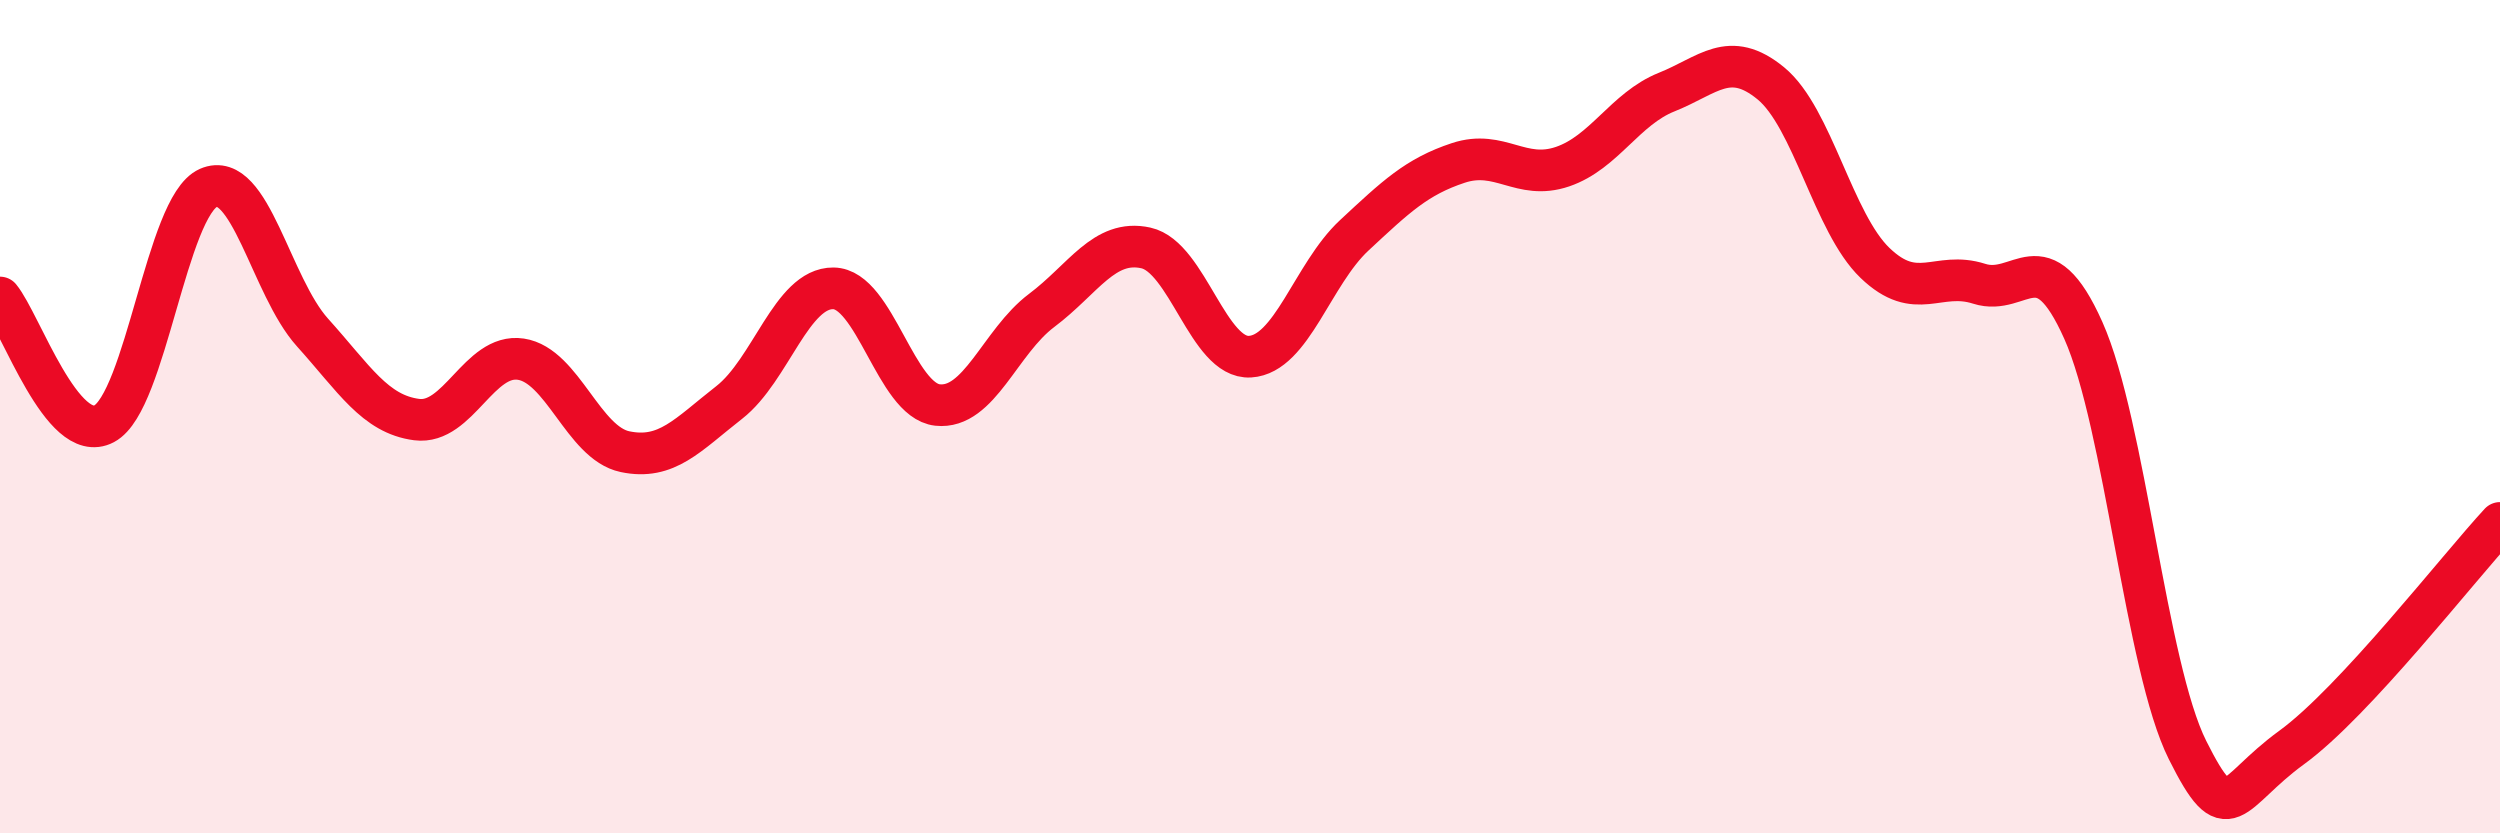
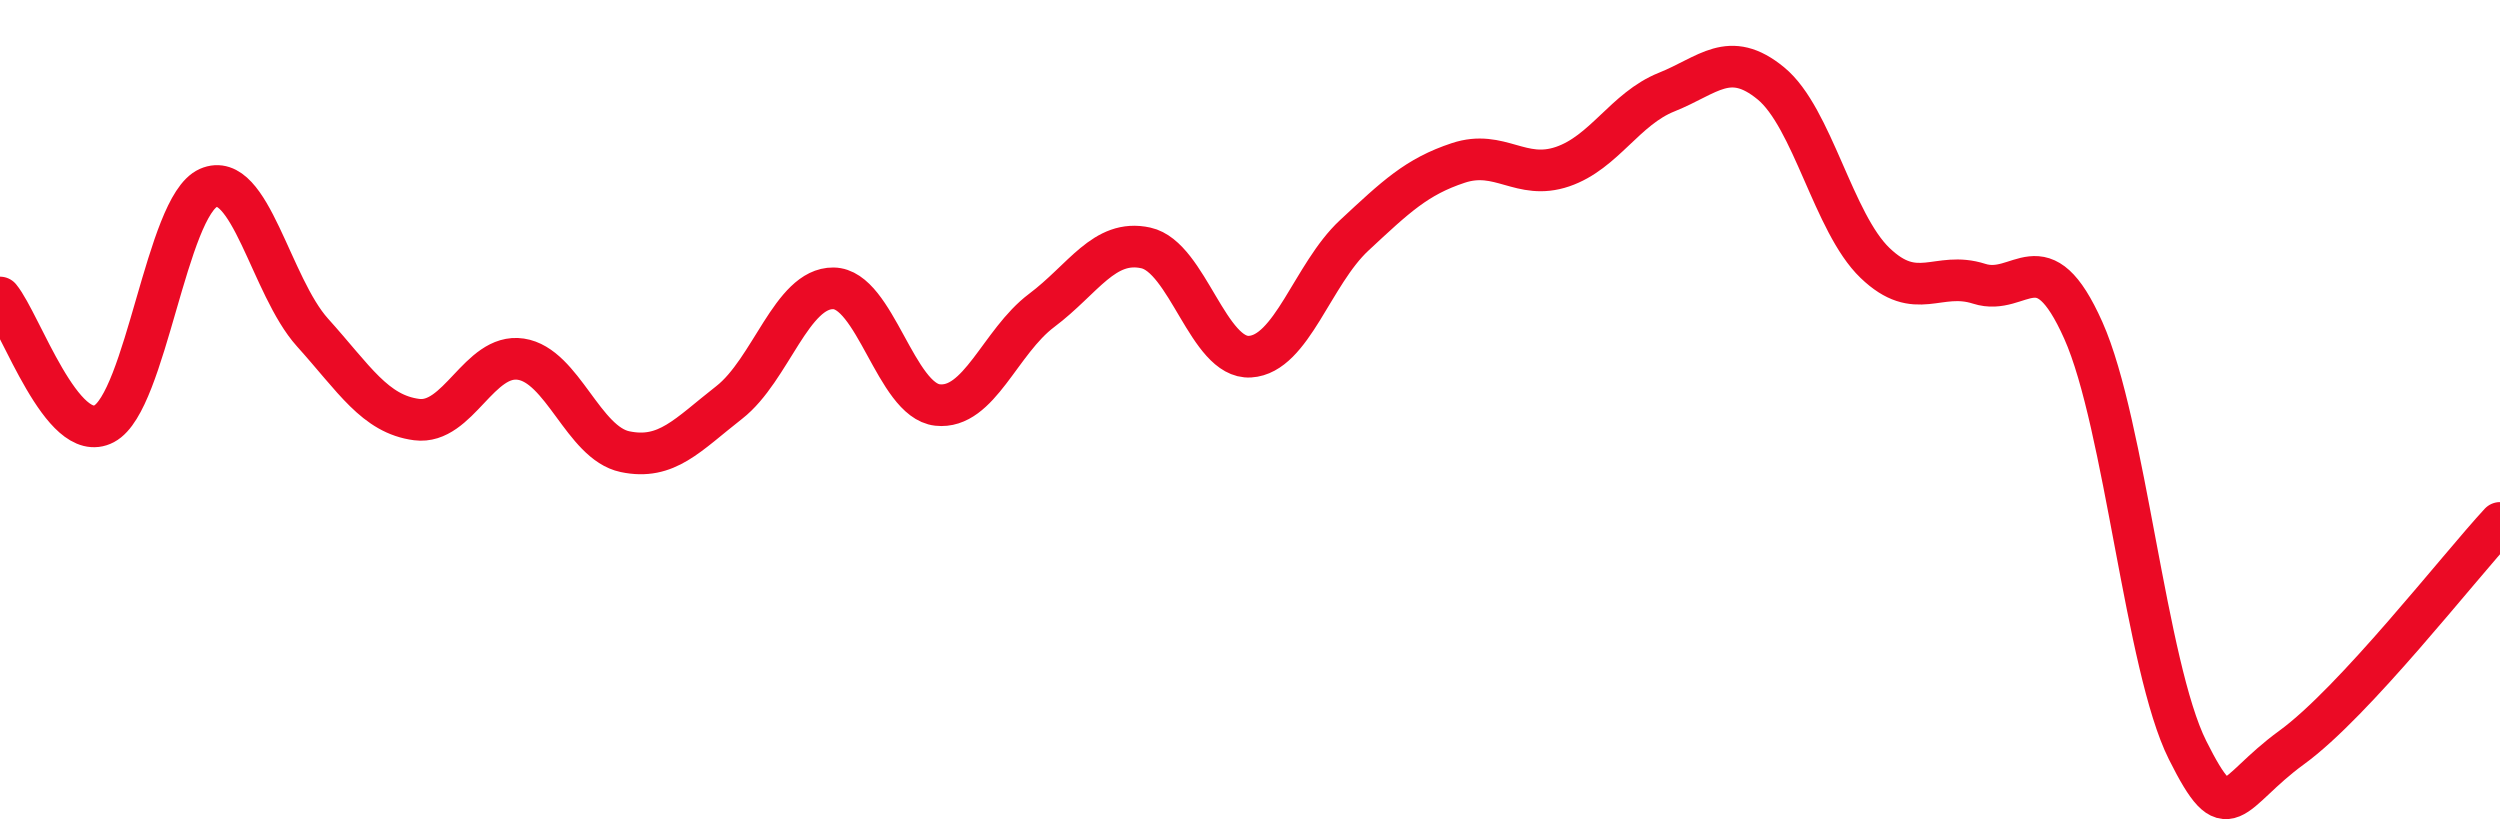
<svg xmlns="http://www.w3.org/2000/svg" width="60" height="20" viewBox="0 0 60 20">
-   <path d="M 0,7.14 C 0.5,7.75 1.5,10.7 2.5,10.17 C 3.5,9.64 4,4.95 5,4.51 C 6,4.07 6.5,6.87 7.5,7.98 C 8.5,9.09 9,9.94 10,10.07 C 11,10.2 11.5,8.47 12.5,8.62 C 13.5,8.77 14,10.63 15,10.84 C 16,11.05 16.5,10.44 17.5,9.66 C 18.5,8.88 19,6.91 20,6.92 C 21,6.93 21.5,9.61 22.5,9.72 C 23.5,9.83 24,8.2 25,7.45 C 26,6.7 26.5,5.73 27.5,5.95 C 28.5,6.17 29,8.62 30,8.56 C 31,8.5 31.5,6.58 32.5,5.65 C 33.5,4.72 34,4.24 35,3.91 C 36,3.58 36.5,4.34 37.5,4 C 38.5,3.66 39,2.61 40,2.21 C 41,1.81 41.5,1.18 42.5,2 C 43.5,2.82 44,5.35 45,6.31 C 46,7.27 46.5,6.49 47.5,6.81 C 48.5,7.13 49,5.69 50,7.93 C 51,10.17 51.5,16 52.5,18 C 53.5,20 53.5,19.03 55,17.94 C 56.5,16.85 59,13.63 60,12.55L60 20L0 20Z" fill="#EB0A25" opacity="0.1" stroke-linecap="round" stroke-linejoin="round" />
  <path d="M 0,7.14 C 0.5,7.75 1.5,10.7 2.5,10.17 C 3.5,9.64 4,4.95 5,4.51 C 6,4.07 6.5,6.87 7.5,7.98 C 8.5,9.09 9,9.94 10,10.07 C 11,10.2 11.5,8.47 12.5,8.62 C 13.5,8.77 14,10.63 15,10.84 C 16,11.05 16.5,10.44 17.5,9.66 C 18.5,8.88 19,6.91 20,6.92 C 21,6.93 21.5,9.61 22.5,9.72 C 23.5,9.83 24,8.2 25,7.45 C 26,6.7 26.5,5.73 27.5,5.95 C 28.5,6.17 29,8.62 30,8.56 C 31,8.5 31.5,6.58 32.5,5.65 C 33.5,4.72 34,4.24 35,3.91 C 36,3.58 36.5,4.34 37.5,4 C 38.5,3.66 39,2.61 40,2.21 C 41,1.81 41.5,1.18 42.5,2 C 43.5,2.82 44,5.35 45,6.31 C 46,7.27 46.5,6.49 47.5,6.81 C 48.5,7.13 49,5.69 50,7.93 C 51,10.17 51.5,16 52.5,18 C 53.5,20 53.5,19.03 55,17.94 C 56.5,16.85 59,13.63 60,12.55" stroke="#EB0A25" stroke-width="1" fill="none" stroke-linecap="round" stroke-linejoin="round" />
</svg>